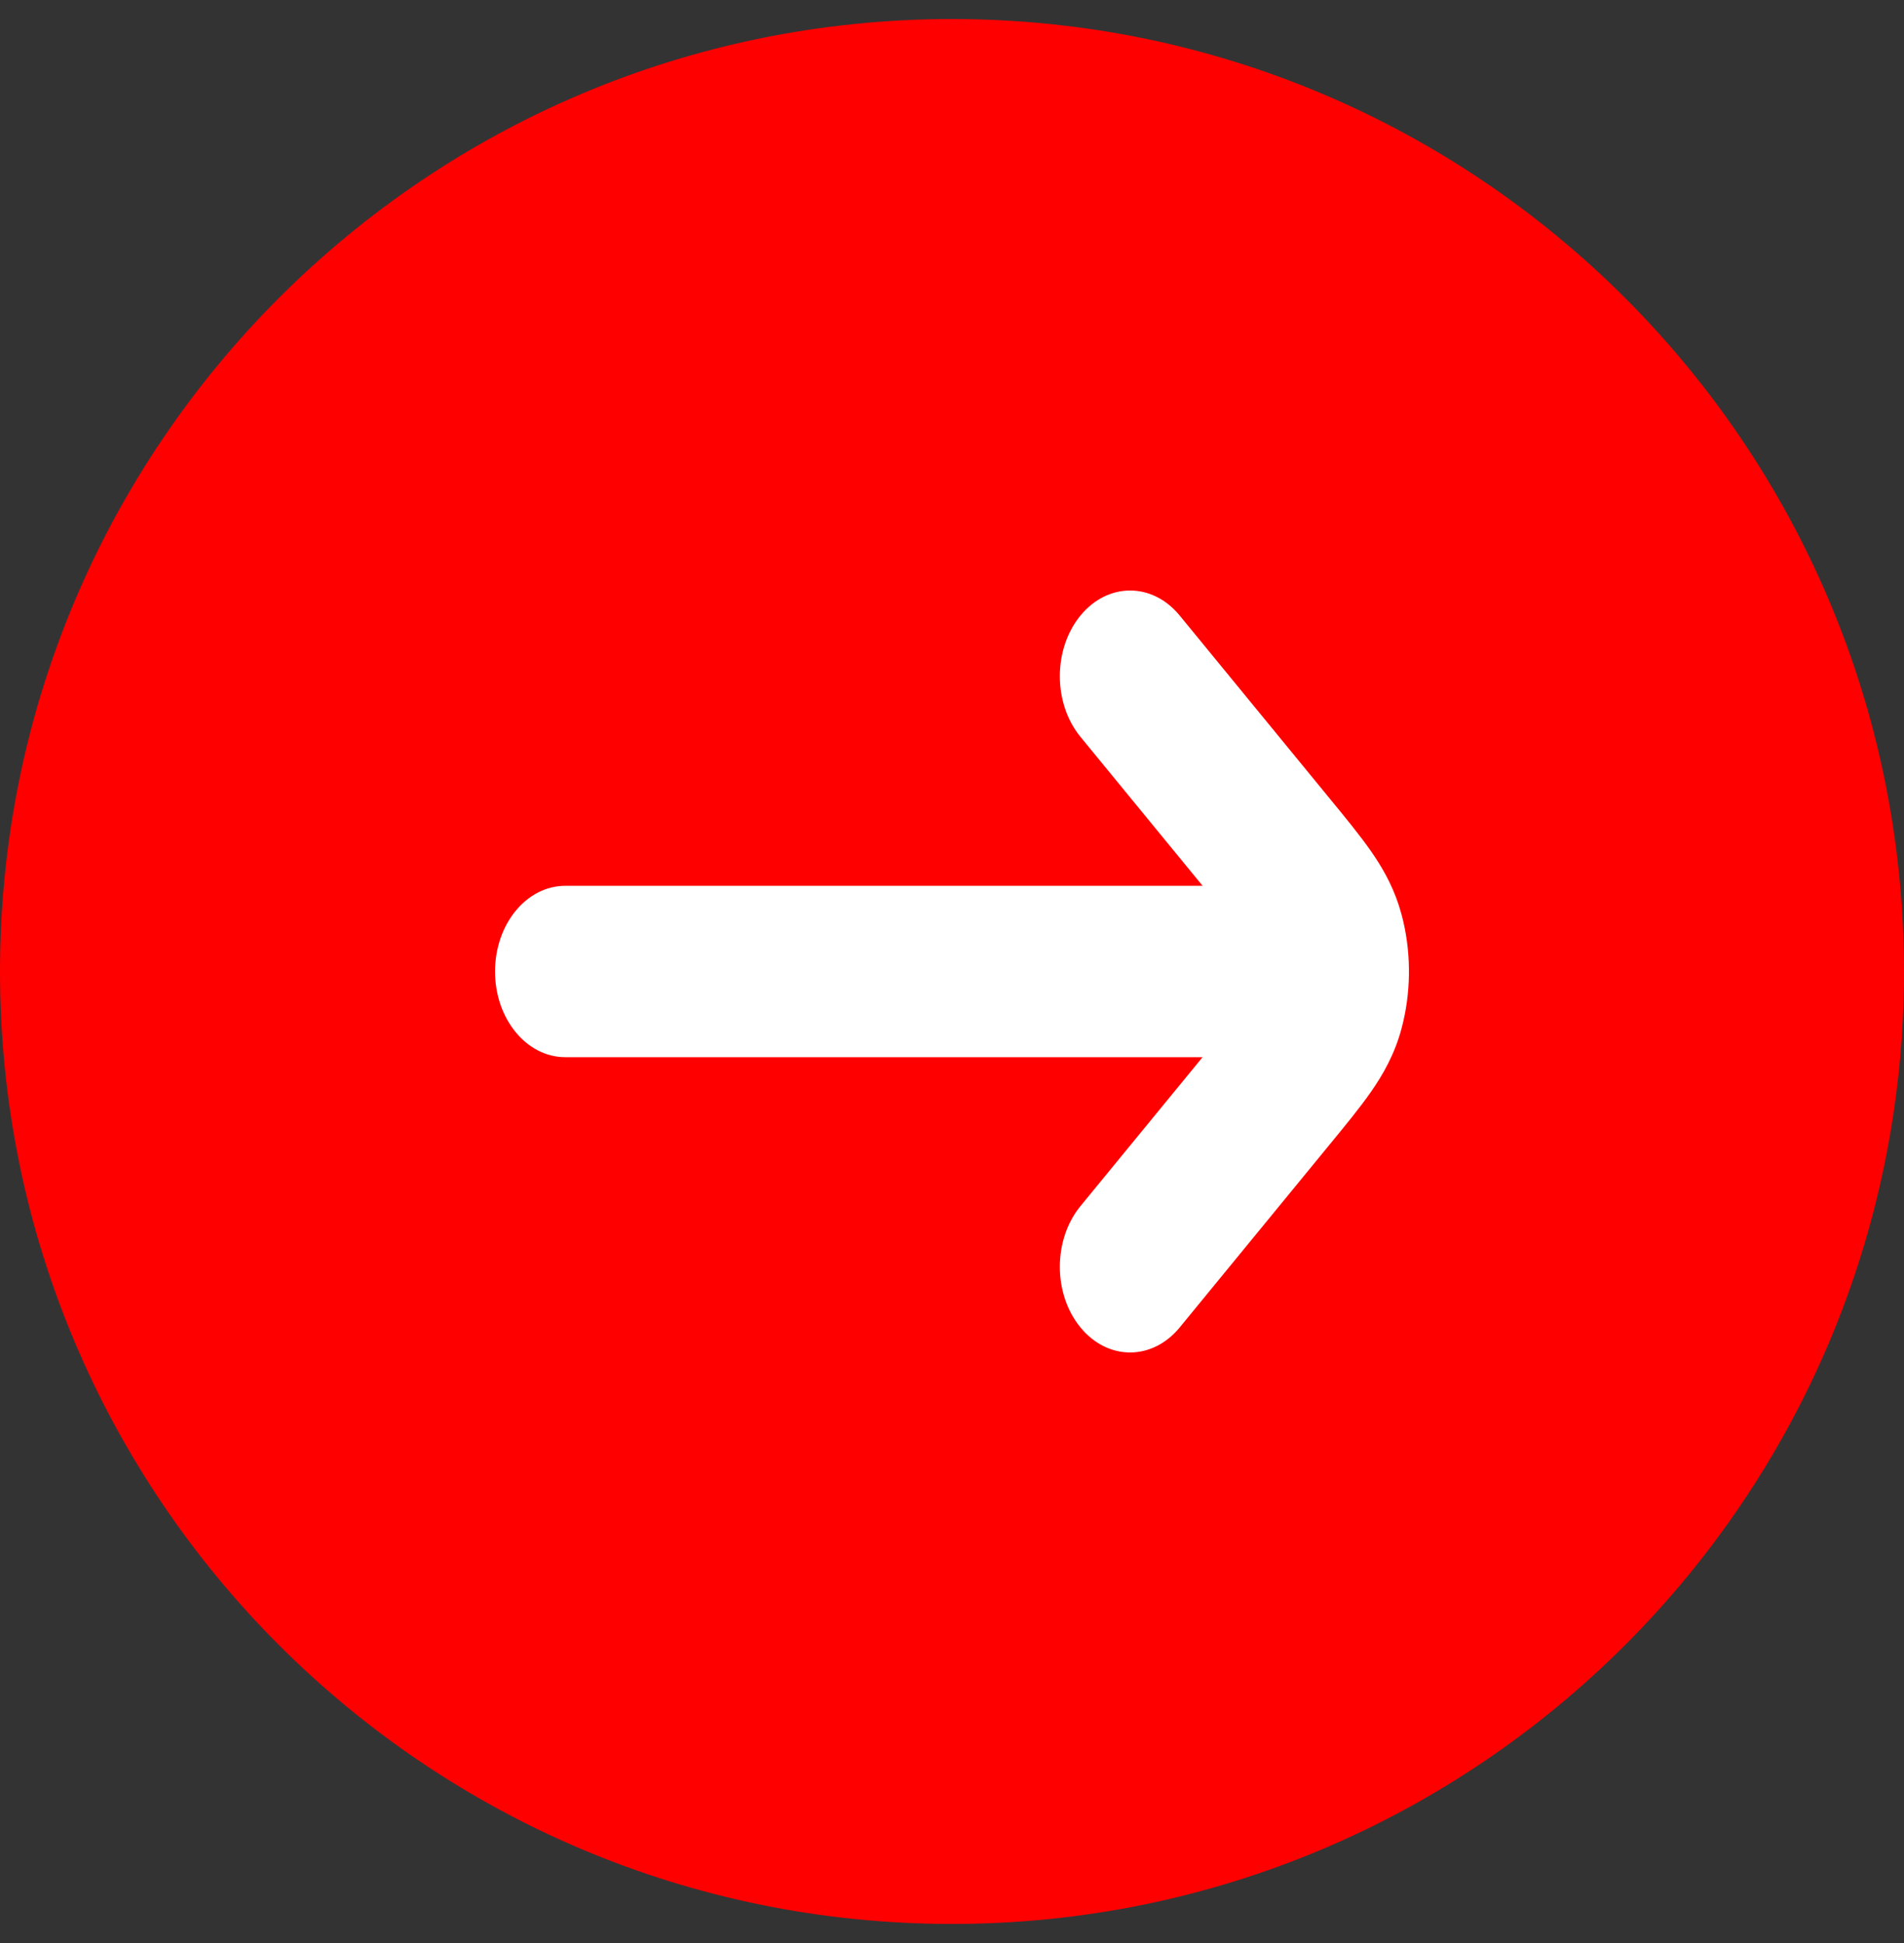
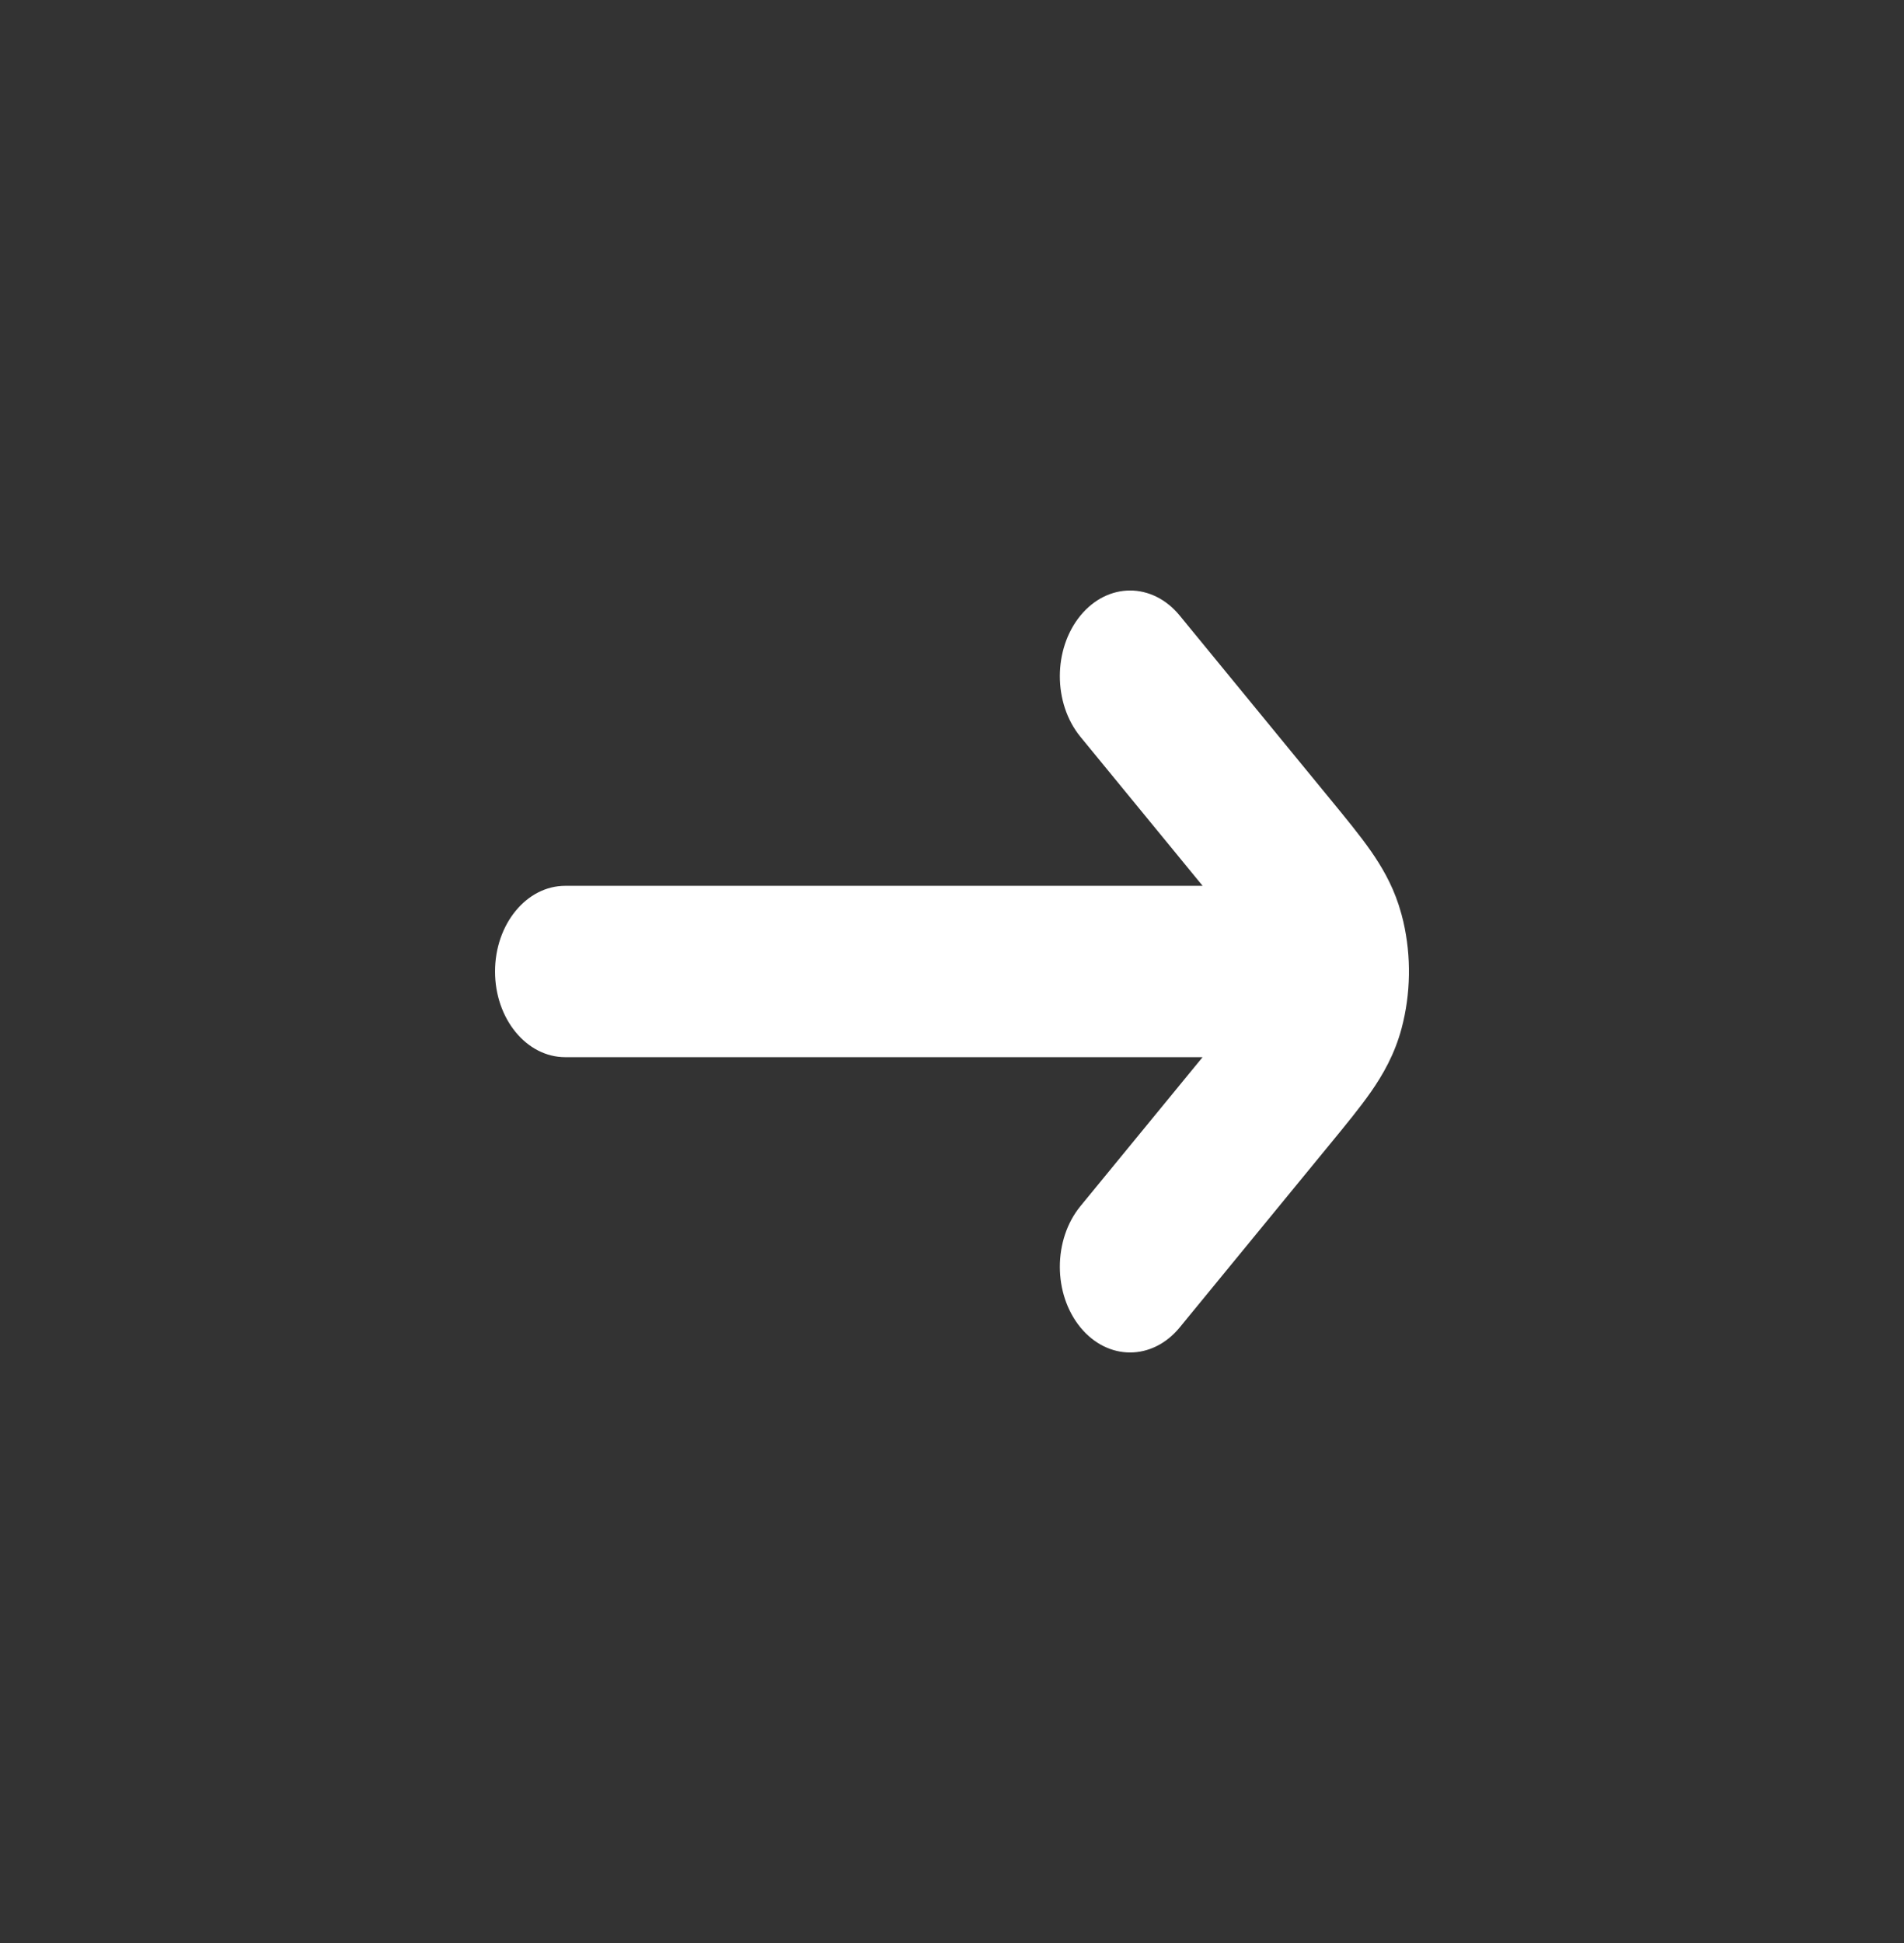
<svg xmlns="http://www.w3.org/2000/svg" width="50" height="51" viewBox="0 0 50 51" fill="none">
  <rect x="0" y="0" width="50" height="51" fill="#333333" stroke="none" />
-   <path d="M50 25.5C50 39.307 38.807 50.5 25 50.5C11.193 50.5 -2.83618e-06 39.307 -1.62913e-06 25.5C-4.22072e-07 11.693 11.193 0.5 25 0.5C38.807 0.5 50 11.693 50 25.5Z" fill="#FF0000" />
  <path d="M28.372 16.159C29.093 15.28 30.261 15.28 30.981 16.159L34.941 20.987C35.339 21.472 35.716 21.93 36.006 22.346C36.271 22.728 36.544 23.184 36.731 23.755L36.806 24.007L36.852 24.19C37.064 25.108 37.048 26.084 36.806 26.994C36.622 27.683 36.309 28.218 36.006 28.654C35.716 29.07 35.339 29.528 34.941 30.013L30.981 34.841C30.261 35.719 29.093 35.72 28.372 34.841C27.652 33.963 27.652 32.539 28.372 31.66L31.58 27.749H14.844C13.826 27.749 13 26.742 13 25.5C13 24.258 13.826 23.251 14.844 23.251H31.581L28.372 19.339C27.652 18.461 27.652 17.037 28.372 16.159Z" fill="white" />
</svg>